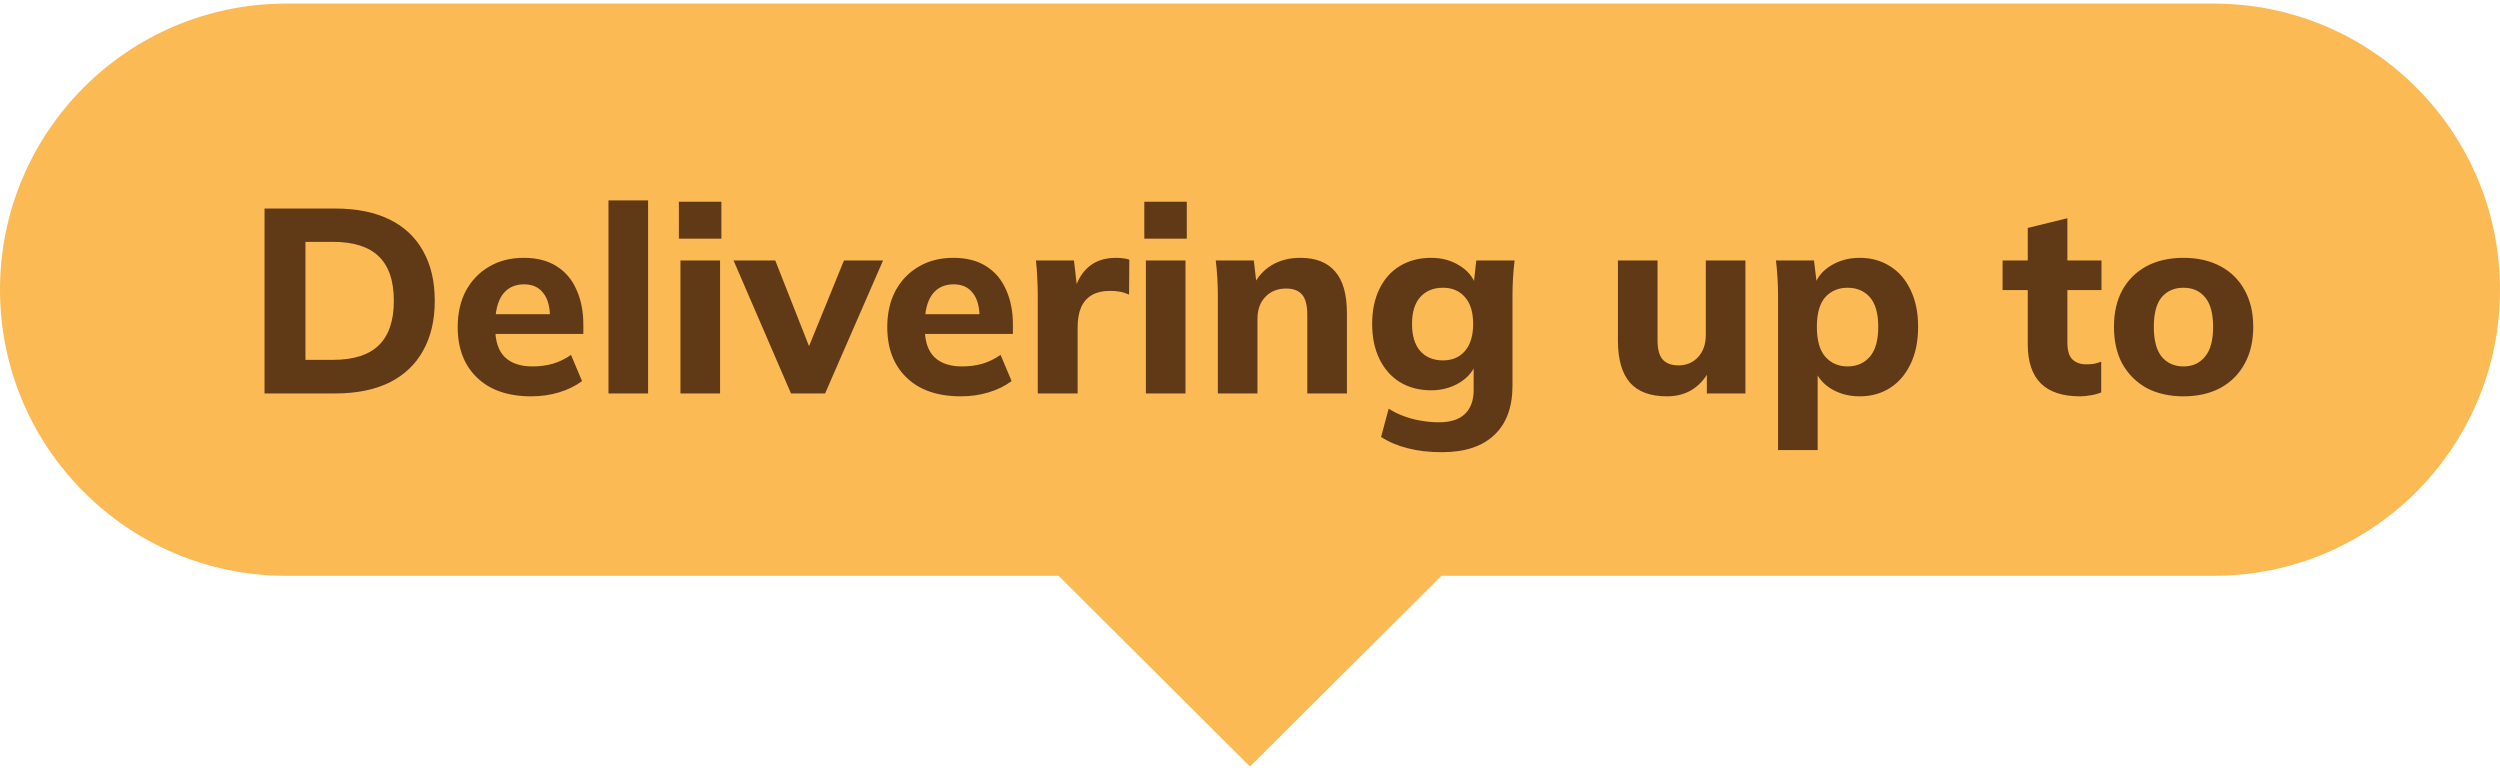
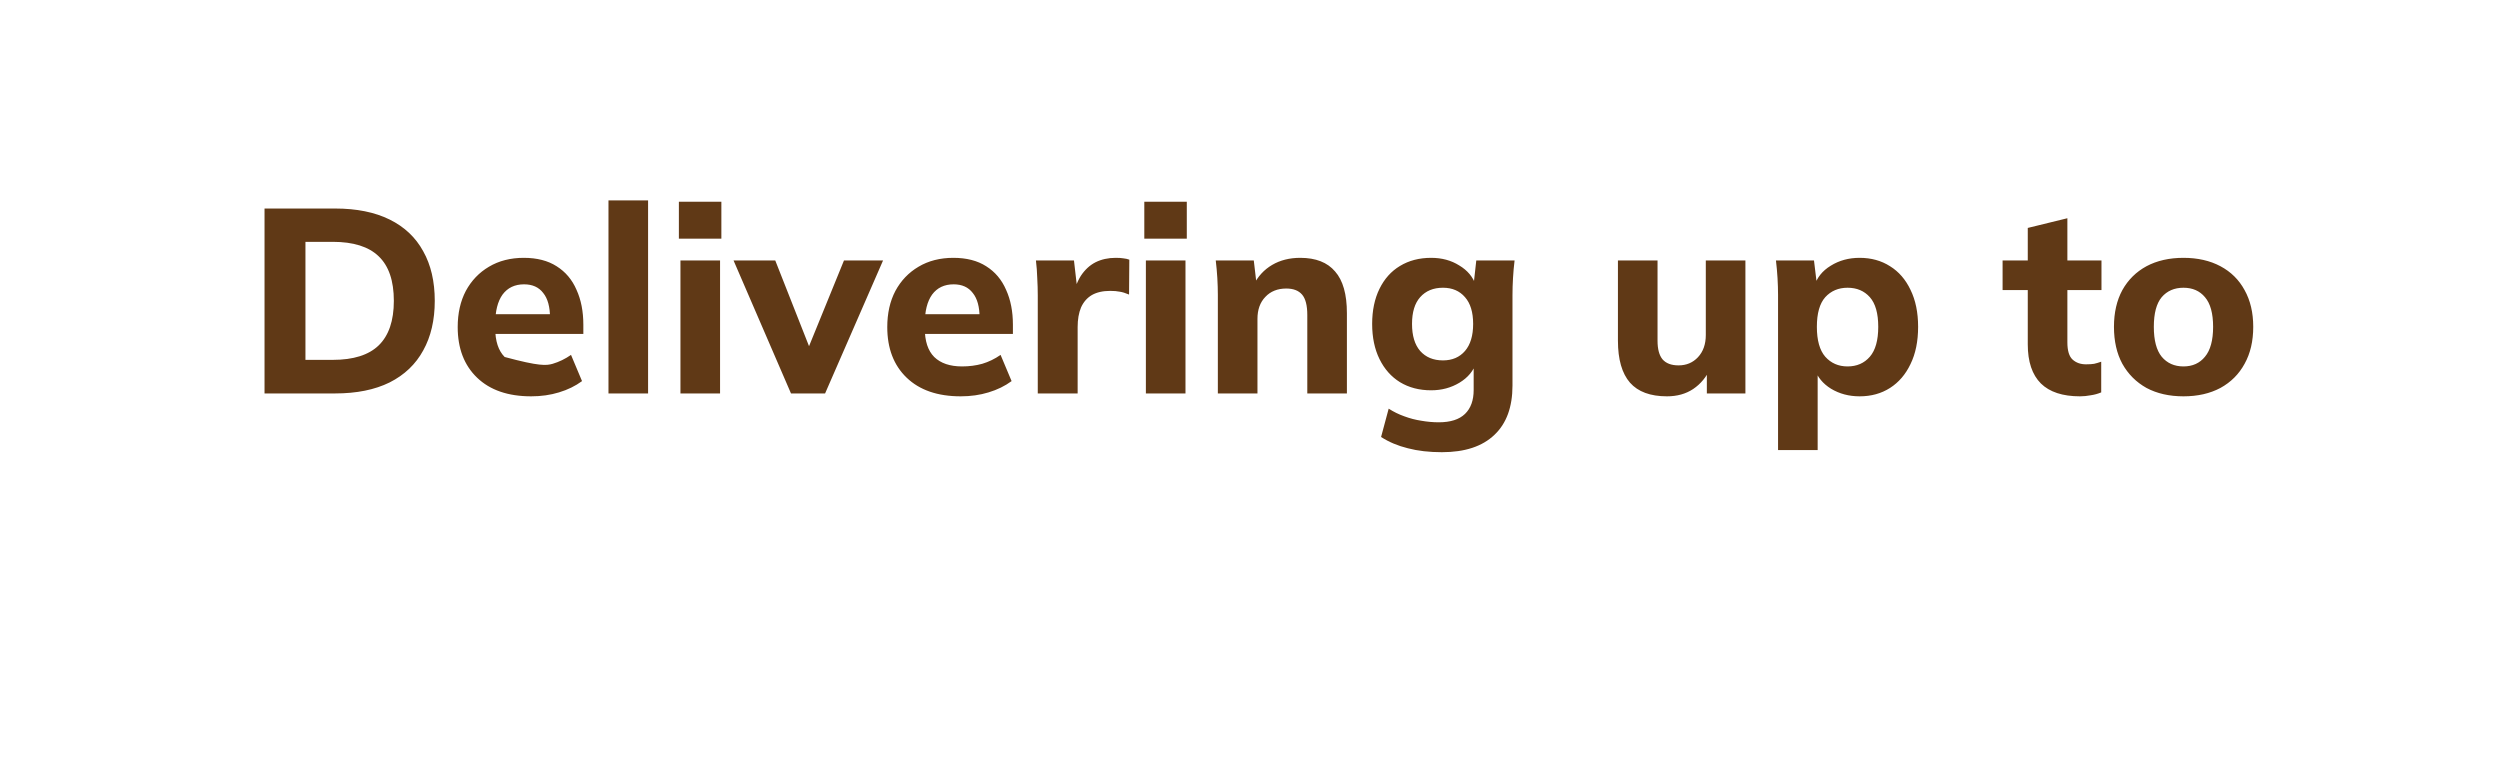
<svg xmlns="http://www.w3.org/2000/svg" width="305" height="94" viewBox="0 0 305 94" fill="none">
-   <path fill-rule="evenodd" clip-rule="evenodd" d="M34.905 0.438C15.627 0.438 0 16.065 0 35.342C0 54.619 15.627 70.247 34.905 70.247H129.149L152.5 93.516L175.851 70.247H270.095C289.373 70.247 305 54.619 305 35.342C305 16.065 289.373 0.438 270.095 0.438H34.905Z" fill="#FBBA54" />
-   <path d="M32.273 48V25.44H40.881C43.505 25.44 45.723 25.888 47.537 26.784C49.35 27.68 50.715 28.971 51.633 30.656C52.571 32.32 53.041 34.336 53.041 36.704C53.041 39.051 52.571 41.067 51.633 42.752C50.715 44.437 49.35 45.739 47.537 46.656C45.723 47.552 43.505 48 40.881 48H32.273ZM37.265 43.904H40.593C43.11 43.904 44.977 43.317 46.193 42.144C47.43 40.949 48.049 39.136 48.049 36.704C48.049 34.251 47.43 32.437 46.193 31.264C44.977 30.091 43.11 29.504 40.593 29.504H37.265V43.904ZM64.8 48.352C61.984 48.352 59.787 47.595 58.208 46.08C56.63 44.565 55.84 42.507 55.84 39.904C55.84 38.219 56.171 36.747 56.832 35.488C57.515 34.229 58.454 33.248 59.648 32.544C60.864 31.819 62.283 31.456 63.904 31.456C65.504 31.456 66.838 31.797 67.904 32.48C68.992 33.163 69.803 34.123 70.336 35.36C70.891 36.576 71.168 37.995 71.168 39.616V40.736H59.808V38.336H67.648L67.104 38.784C67.104 37.44 66.827 36.427 66.272 35.744C65.739 35.04 64.96 34.688 63.936 34.688C62.806 34.688 61.931 35.104 61.312 35.936C60.715 36.768 60.416 37.963 60.416 39.52V40.032C60.416 41.611 60.8 42.784 61.568 43.552C62.358 44.32 63.488 44.704 64.96 44.704C65.835 44.704 66.656 44.597 67.424 44.384C68.214 44.149 68.96 43.787 69.664 43.296L71.008 46.496C70.198 47.093 69.259 47.552 68.192 47.872C67.147 48.192 66.016 48.352 64.8 48.352ZM74.234 48V24.448H79.066V48H74.234ZM83.015 48V31.776H87.847V48H83.015ZM82.823 29.12V24.608H88.007V29.12H82.823ZM96.501 48L89.493 31.776H94.581L99.221 43.552H98.165L102.965 31.776H107.733L100.661 48H96.501ZM117.207 48.352C114.391 48.352 112.193 47.595 110.615 46.08C109.036 44.565 108.247 42.507 108.247 39.904C108.247 38.219 108.577 36.747 109.239 35.488C109.921 34.229 110.86 33.248 112.055 32.544C113.271 31.819 114.689 31.456 116.311 31.456C117.911 31.456 119.244 31.797 120.311 32.48C121.399 33.163 122.209 34.123 122.743 35.36C123.297 36.576 123.575 37.995 123.575 39.616V40.736H112.215V38.336H120.055L119.511 38.784C119.511 37.44 119.233 36.427 118.679 35.744C118.145 35.04 117.367 34.688 116.343 34.688C115.212 34.688 114.337 35.104 113.719 35.936C113.121 36.768 112.823 37.963 112.823 39.52V40.032C112.823 41.611 113.207 42.784 113.975 43.552C114.764 44.32 115.895 44.704 117.367 44.704C118.241 44.704 119.063 44.597 119.831 44.384C120.62 44.149 121.367 43.787 122.071 43.296L123.415 46.496C122.604 47.093 121.665 47.552 120.599 47.872C119.553 48.192 118.423 48.352 117.207 48.352ZM126.608 48V36.064C126.608 35.36 126.587 34.645 126.544 33.92C126.523 33.195 126.47 32.48 126.384 31.776H131.024L131.568 36.512H130.832C131.046 35.36 131.387 34.411 131.856 33.664C132.347 32.917 132.944 32.363 133.648 32C134.374 31.637 135.195 31.456 136.112 31.456C136.518 31.456 136.838 31.477 137.072 31.52C137.307 31.541 137.542 31.595 137.776 31.68L137.744 35.936C137.296 35.744 136.912 35.627 136.592 35.584C136.294 35.52 135.91 35.488 135.44 35.488C134.544 35.488 133.798 35.659 133.2 36C132.624 36.341 132.187 36.843 131.888 37.504C131.611 38.165 131.472 38.965 131.472 39.904V48H126.608ZM139.797 48V31.776H144.629V48H139.797ZM139.605 29.12V24.608H144.789V29.12H139.605ZM148.578 48V36C148.578 35.317 148.556 34.624 148.514 33.92C148.471 33.195 148.407 32.48 148.322 31.776H152.962L153.314 34.784H152.93C153.463 33.717 154.22 32.896 155.202 32.32C156.183 31.744 157.324 31.456 158.626 31.456C160.524 31.456 161.943 32.011 162.882 33.12C163.842 34.208 164.322 35.904 164.322 38.208V48H159.49V38.432C159.49 37.259 159.276 36.427 158.85 35.936C158.423 35.445 157.783 35.2 156.93 35.2C155.863 35.2 155.01 35.541 154.37 36.224C153.73 36.885 153.41 37.781 153.41 38.912V48H148.578ZM175.915 55.168C174.357 55.168 172.971 55.008 171.755 54.688C170.539 54.389 169.451 53.931 168.491 53.312L169.419 49.856C170.016 50.24 170.645 50.549 171.307 50.784C171.989 51.04 172.683 51.221 173.387 51.328C174.112 51.456 174.827 51.52 175.531 51.52C176.96 51.52 178.027 51.179 178.731 50.496C179.435 49.813 179.787 48.843 179.787 47.584V44.224H180.107C179.765 45.248 179.083 46.069 178.059 46.688C177.035 47.307 175.883 47.616 174.603 47.616C173.152 47.616 171.883 47.285 170.795 46.624C169.728 45.963 168.896 45.024 168.299 43.808C167.701 42.592 167.403 41.163 167.403 39.52C167.403 37.877 167.701 36.448 168.299 35.232C168.896 34.016 169.728 33.088 170.795 32.448C171.883 31.787 173.152 31.456 174.603 31.456C175.904 31.456 177.045 31.765 178.027 32.384C179.029 32.981 179.701 33.781 180.043 34.784L179.787 34.656L180.107 31.776H184.779C184.693 32.48 184.629 33.195 184.587 33.92C184.544 34.624 184.523 35.317 184.523 36V47.04C184.523 49.664 183.787 51.669 182.315 53.056C180.843 54.464 178.709 55.168 175.915 55.168ZM176.043 43.968C177.173 43.968 178.069 43.584 178.731 42.816C179.392 42.048 179.723 40.949 179.723 39.52C179.723 38.091 179.392 37.003 178.731 36.256C178.069 35.488 177.173 35.104 176.043 35.104C174.869 35.104 173.941 35.488 173.259 36.256C172.597 37.003 172.267 38.091 172.267 39.52C172.267 40.949 172.597 42.048 173.259 42.816C173.941 43.584 174.869 43.968 176.043 43.968ZM203.372 48.352C201.345 48.352 199.841 47.797 198.86 46.688C197.879 45.557 197.388 43.851 197.388 41.568V31.776H202.22V41.568C202.22 42.592 202.423 43.349 202.828 43.84C203.255 44.331 203.905 44.576 204.78 44.576C205.74 44.576 206.529 44.245 207.148 43.584C207.788 42.901 208.108 41.995 208.108 40.864V31.776H212.94V48H208.236V44.896H208.684C208.193 45.984 207.489 46.837 206.572 47.456C205.676 48.053 204.609 48.352 203.372 48.352ZM216.922 54.912V36C216.922 35.317 216.9 34.624 216.858 33.92C216.815 33.195 216.751 32.48 216.666 31.776H221.306L221.69 34.944H221.338C221.658 33.877 222.33 33.035 223.354 32.416C224.378 31.776 225.551 31.456 226.874 31.456C228.282 31.456 229.519 31.797 230.586 32.48C231.652 33.141 232.484 34.101 233.082 35.36C233.7 36.619 234.01 38.123 234.01 39.872C234.01 41.643 233.7 43.157 233.082 44.416C232.484 45.675 231.652 46.645 230.586 47.328C229.519 48.011 228.282 48.352 226.874 48.352C225.572 48.352 224.41 48.043 223.385 47.424C222.383 46.805 221.711 45.984 221.37 44.96H221.754V54.912H216.922ZM225.402 44.704C226.532 44.704 227.439 44.309 228.122 43.52C228.804 42.731 229.146 41.515 229.146 39.872C229.146 38.229 228.804 37.024 228.122 36.256C227.439 35.488 226.532 35.104 225.402 35.104C224.292 35.104 223.386 35.488 222.682 36.256C221.999 37.024 221.658 38.229 221.658 39.872C221.658 41.515 221.999 42.731 222.682 43.52C223.386 44.309 224.292 44.704 225.402 44.704ZM253.756 48.352C251.644 48.352 250.054 47.829 248.988 46.784C247.921 45.717 247.388 44.128 247.388 42.016V35.392H244.316V31.776H247.388V27.808L252.22 26.624V31.776H256.38V35.392H252.22V41.76C252.22 42.784 252.433 43.488 252.86 43.872C253.286 44.256 253.83 44.448 254.492 44.448C254.897 44.448 255.228 44.427 255.484 44.384C255.761 44.32 256.049 44.235 256.348 44.128V47.872C255.942 48.043 255.516 48.16 255.068 48.224C254.62 48.309 254.182 48.352 253.756 48.352ZM266.383 48.352C264.655 48.352 263.151 48.011 261.871 47.328C260.612 46.624 259.631 45.643 258.927 44.384C258.244 43.125 257.903 41.621 257.903 39.872C257.903 38.144 258.244 36.651 258.927 35.392C259.631 34.133 260.612 33.163 261.871 32.48C263.151 31.797 264.655 31.456 266.383 31.456C268.111 31.456 269.615 31.797 270.895 32.48C272.175 33.163 273.156 34.133 273.839 35.392C274.543 36.651 274.895 38.144 274.895 39.872C274.895 41.621 274.543 43.125 273.839 44.384C273.156 45.643 272.175 46.624 270.895 47.328C269.615 48.011 268.111 48.352 266.383 48.352ZM266.383 44.704C267.492 44.704 268.367 44.309 269.007 43.52C269.668 42.731 269.999 41.515 269.999 39.872C269.999 38.229 269.668 37.024 269.007 36.256C268.367 35.488 267.492 35.104 266.383 35.104C265.273 35.104 264.388 35.488 263.727 36.256C263.087 37.024 262.767 38.229 262.767 39.872C262.767 41.515 263.087 42.731 263.727 43.52C264.388 44.309 265.273 44.704 266.383 44.704Z" fill="#603916" />
+   <path d="M32.273 48V25.44H40.881C43.505 25.44 45.723 25.888 47.537 26.784C49.35 27.68 50.715 28.971 51.633 30.656C52.571 32.32 53.041 34.336 53.041 36.704C53.041 39.051 52.571 41.067 51.633 42.752C50.715 44.437 49.35 45.739 47.537 46.656C45.723 47.552 43.505 48 40.881 48H32.273ZM37.265 43.904H40.593C43.11 43.904 44.977 43.317 46.193 42.144C47.43 40.949 48.049 39.136 48.049 36.704C48.049 34.251 47.43 32.437 46.193 31.264C44.977 30.091 43.11 29.504 40.593 29.504H37.265V43.904ZM64.8 48.352C61.984 48.352 59.787 47.595 58.208 46.08C56.63 44.565 55.84 42.507 55.84 39.904C55.84 38.219 56.171 36.747 56.832 35.488C57.515 34.229 58.454 33.248 59.648 32.544C60.864 31.819 62.283 31.456 63.904 31.456C65.504 31.456 66.838 31.797 67.904 32.48C68.992 33.163 69.803 34.123 70.336 35.36C70.891 36.576 71.168 37.995 71.168 39.616V40.736H59.808V38.336H67.648L67.104 38.784C67.104 37.44 66.827 36.427 66.272 35.744C65.739 35.04 64.96 34.688 63.936 34.688C62.806 34.688 61.931 35.104 61.312 35.936C60.715 36.768 60.416 37.963 60.416 39.52V40.032C60.416 41.611 60.8 42.784 61.568 43.552C65.835 44.704 66.656 44.597 67.424 44.384C68.214 44.149 68.96 43.787 69.664 43.296L71.008 46.496C70.198 47.093 69.259 47.552 68.192 47.872C67.147 48.192 66.016 48.352 64.8 48.352ZM74.234 48V24.448H79.066V48H74.234ZM83.015 48V31.776H87.847V48H83.015ZM82.823 29.12V24.608H88.007V29.12H82.823ZM96.501 48L89.493 31.776H94.581L99.221 43.552H98.165L102.965 31.776H107.733L100.661 48H96.501ZM117.207 48.352C114.391 48.352 112.193 47.595 110.615 46.08C109.036 44.565 108.247 42.507 108.247 39.904C108.247 38.219 108.577 36.747 109.239 35.488C109.921 34.229 110.86 33.248 112.055 32.544C113.271 31.819 114.689 31.456 116.311 31.456C117.911 31.456 119.244 31.797 120.311 32.48C121.399 33.163 122.209 34.123 122.743 35.36C123.297 36.576 123.575 37.995 123.575 39.616V40.736H112.215V38.336H120.055L119.511 38.784C119.511 37.44 119.233 36.427 118.679 35.744C118.145 35.04 117.367 34.688 116.343 34.688C115.212 34.688 114.337 35.104 113.719 35.936C113.121 36.768 112.823 37.963 112.823 39.52V40.032C112.823 41.611 113.207 42.784 113.975 43.552C114.764 44.32 115.895 44.704 117.367 44.704C118.241 44.704 119.063 44.597 119.831 44.384C120.62 44.149 121.367 43.787 122.071 43.296L123.415 46.496C122.604 47.093 121.665 47.552 120.599 47.872C119.553 48.192 118.423 48.352 117.207 48.352ZM126.608 48V36.064C126.608 35.36 126.587 34.645 126.544 33.92C126.523 33.195 126.47 32.48 126.384 31.776H131.024L131.568 36.512H130.832C131.046 35.36 131.387 34.411 131.856 33.664C132.347 32.917 132.944 32.363 133.648 32C134.374 31.637 135.195 31.456 136.112 31.456C136.518 31.456 136.838 31.477 137.072 31.52C137.307 31.541 137.542 31.595 137.776 31.68L137.744 35.936C137.296 35.744 136.912 35.627 136.592 35.584C136.294 35.52 135.91 35.488 135.44 35.488C134.544 35.488 133.798 35.659 133.2 36C132.624 36.341 132.187 36.843 131.888 37.504C131.611 38.165 131.472 38.965 131.472 39.904V48H126.608ZM139.797 48V31.776H144.629V48H139.797ZM139.605 29.12V24.608H144.789V29.12H139.605ZM148.578 48V36C148.578 35.317 148.556 34.624 148.514 33.92C148.471 33.195 148.407 32.48 148.322 31.776H152.962L153.314 34.784H152.93C153.463 33.717 154.22 32.896 155.202 32.32C156.183 31.744 157.324 31.456 158.626 31.456C160.524 31.456 161.943 32.011 162.882 33.12C163.842 34.208 164.322 35.904 164.322 38.208V48H159.49V38.432C159.49 37.259 159.276 36.427 158.85 35.936C158.423 35.445 157.783 35.2 156.93 35.2C155.863 35.2 155.01 35.541 154.37 36.224C153.73 36.885 153.41 37.781 153.41 38.912V48H148.578ZM175.915 55.168C174.357 55.168 172.971 55.008 171.755 54.688C170.539 54.389 169.451 53.931 168.491 53.312L169.419 49.856C170.016 50.24 170.645 50.549 171.307 50.784C171.989 51.04 172.683 51.221 173.387 51.328C174.112 51.456 174.827 51.52 175.531 51.52C176.96 51.52 178.027 51.179 178.731 50.496C179.435 49.813 179.787 48.843 179.787 47.584V44.224H180.107C179.765 45.248 179.083 46.069 178.059 46.688C177.035 47.307 175.883 47.616 174.603 47.616C173.152 47.616 171.883 47.285 170.795 46.624C169.728 45.963 168.896 45.024 168.299 43.808C167.701 42.592 167.403 41.163 167.403 39.52C167.403 37.877 167.701 36.448 168.299 35.232C168.896 34.016 169.728 33.088 170.795 32.448C171.883 31.787 173.152 31.456 174.603 31.456C175.904 31.456 177.045 31.765 178.027 32.384C179.029 32.981 179.701 33.781 180.043 34.784L179.787 34.656L180.107 31.776H184.779C184.693 32.48 184.629 33.195 184.587 33.92C184.544 34.624 184.523 35.317 184.523 36V47.04C184.523 49.664 183.787 51.669 182.315 53.056C180.843 54.464 178.709 55.168 175.915 55.168ZM176.043 43.968C177.173 43.968 178.069 43.584 178.731 42.816C179.392 42.048 179.723 40.949 179.723 39.52C179.723 38.091 179.392 37.003 178.731 36.256C178.069 35.488 177.173 35.104 176.043 35.104C174.869 35.104 173.941 35.488 173.259 36.256C172.597 37.003 172.267 38.091 172.267 39.52C172.267 40.949 172.597 42.048 173.259 42.816C173.941 43.584 174.869 43.968 176.043 43.968ZM203.372 48.352C201.345 48.352 199.841 47.797 198.86 46.688C197.879 45.557 197.388 43.851 197.388 41.568V31.776H202.22V41.568C202.22 42.592 202.423 43.349 202.828 43.84C203.255 44.331 203.905 44.576 204.78 44.576C205.74 44.576 206.529 44.245 207.148 43.584C207.788 42.901 208.108 41.995 208.108 40.864V31.776H212.94V48H208.236V44.896H208.684C208.193 45.984 207.489 46.837 206.572 47.456C205.676 48.053 204.609 48.352 203.372 48.352ZM216.922 54.912V36C216.922 35.317 216.9 34.624 216.858 33.92C216.815 33.195 216.751 32.48 216.666 31.776H221.306L221.69 34.944H221.338C221.658 33.877 222.33 33.035 223.354 32.416C224.378 31.776 225.551 31.456 226.874 31.456C228.282 31.456 229.519 31.797 230.586 32.48C231.652 33.141 232.484 34.101 233.082 35.36C233.7 36.619 234.01 38.123 234.01 39.872C234.01 41.643 233.7 43.157 233.082 44.416C232.484 45.675 231.652 46.645 230.586 47.328C229.519 48.011 228.282 48.352 226.874 48.352C225.572 48.352 224.41 48.043 223.385 47.424C222.383 46.805 221.711 45.984 221.37 44.96H221.754V54.912H216.922ZM225.402 44.704C226.532 44.704 227.439 44.309 228.122 43.52C228.804 42.731 229.146 41.515 229.146 39.872C229.146 38.229 228.804 37.024 228.122 36.256C227.439 35.488 226.532 35.104 225.402 35.104C224.292 35.104 223.386 35.488 222.682 36.256C221.999 37.024 221.658 38.229 221.658 39.872C221.658 41.515 221.999 42.731 222.682 43.52C223.386 44.309 224.292 44.704 225.402 44.704ZM253.756 48.352C251.644 48.352 250.054 47.829 248.988 46.784C247.921 45.717 247.388 44.128 247.388 42.016V35.392H244.316V31.776H247.388V27.808L252.22 26.624V31.776H256.38V35.392H252.22V41.76C252.22 42.784 252.433 43.488 252.86 43.872C253.286 44.256 253.83 44.448 254.492 44.448C254.897 44.448 255.228 44.427 255.484 44.384C255.761 44.32 256.049 44.235 256.348 44.128V47.872C255.942 48.043 255.516 48.16 255.068 48.224C254.62 48.309 254.182 48.352 253.756 48.352ZM266.383 48.352C264.655 48.352 263.151 48.011 261.871 47.328C260.612 46.624 259.631 45.643 258.927 44.384C258.244 43.125 257.903 41.621 257.903 39.872C257.903 38.144 258.244 36.651 258.927 35.392C259.631 34.133 260.612 33.163 261.871 32.48C263.151 31.797 264.655 31.456 266.383 31.456C268.111 31.456 269.615 31.797 270.895 32.48C272.175 33.163 273.156 34.133 273.839 35.392C274.543 36.651 274.895 38.144 274.895 39.872C274.895 41.621 274.543 43.125 273.839 44.384C273.156 45.643 272.175 46.624 270.895 47.328C269.615 48.011 268.111 48.352 266.383 48.352ZM266.383 44.704C267.492 44.704 268.367 44.309 269.007 43.52C269.668 42.731 269.999 41.515 269.999 39.872C269.999 38.229 269.668 37.024 269.007 36.256C268.367 35.488 267.492 35.104 266.383 35.104C265.273 35.104 264.388 35.488 263.727 36.256C263.087 37.024 262.767 38.229 262.767 39.872C262.767 41.515 263.087 42.731 263.727 43.52C264.388 44.309 265.273 44.704 266.383 44.704Z" fill="#603916" />
</svg>